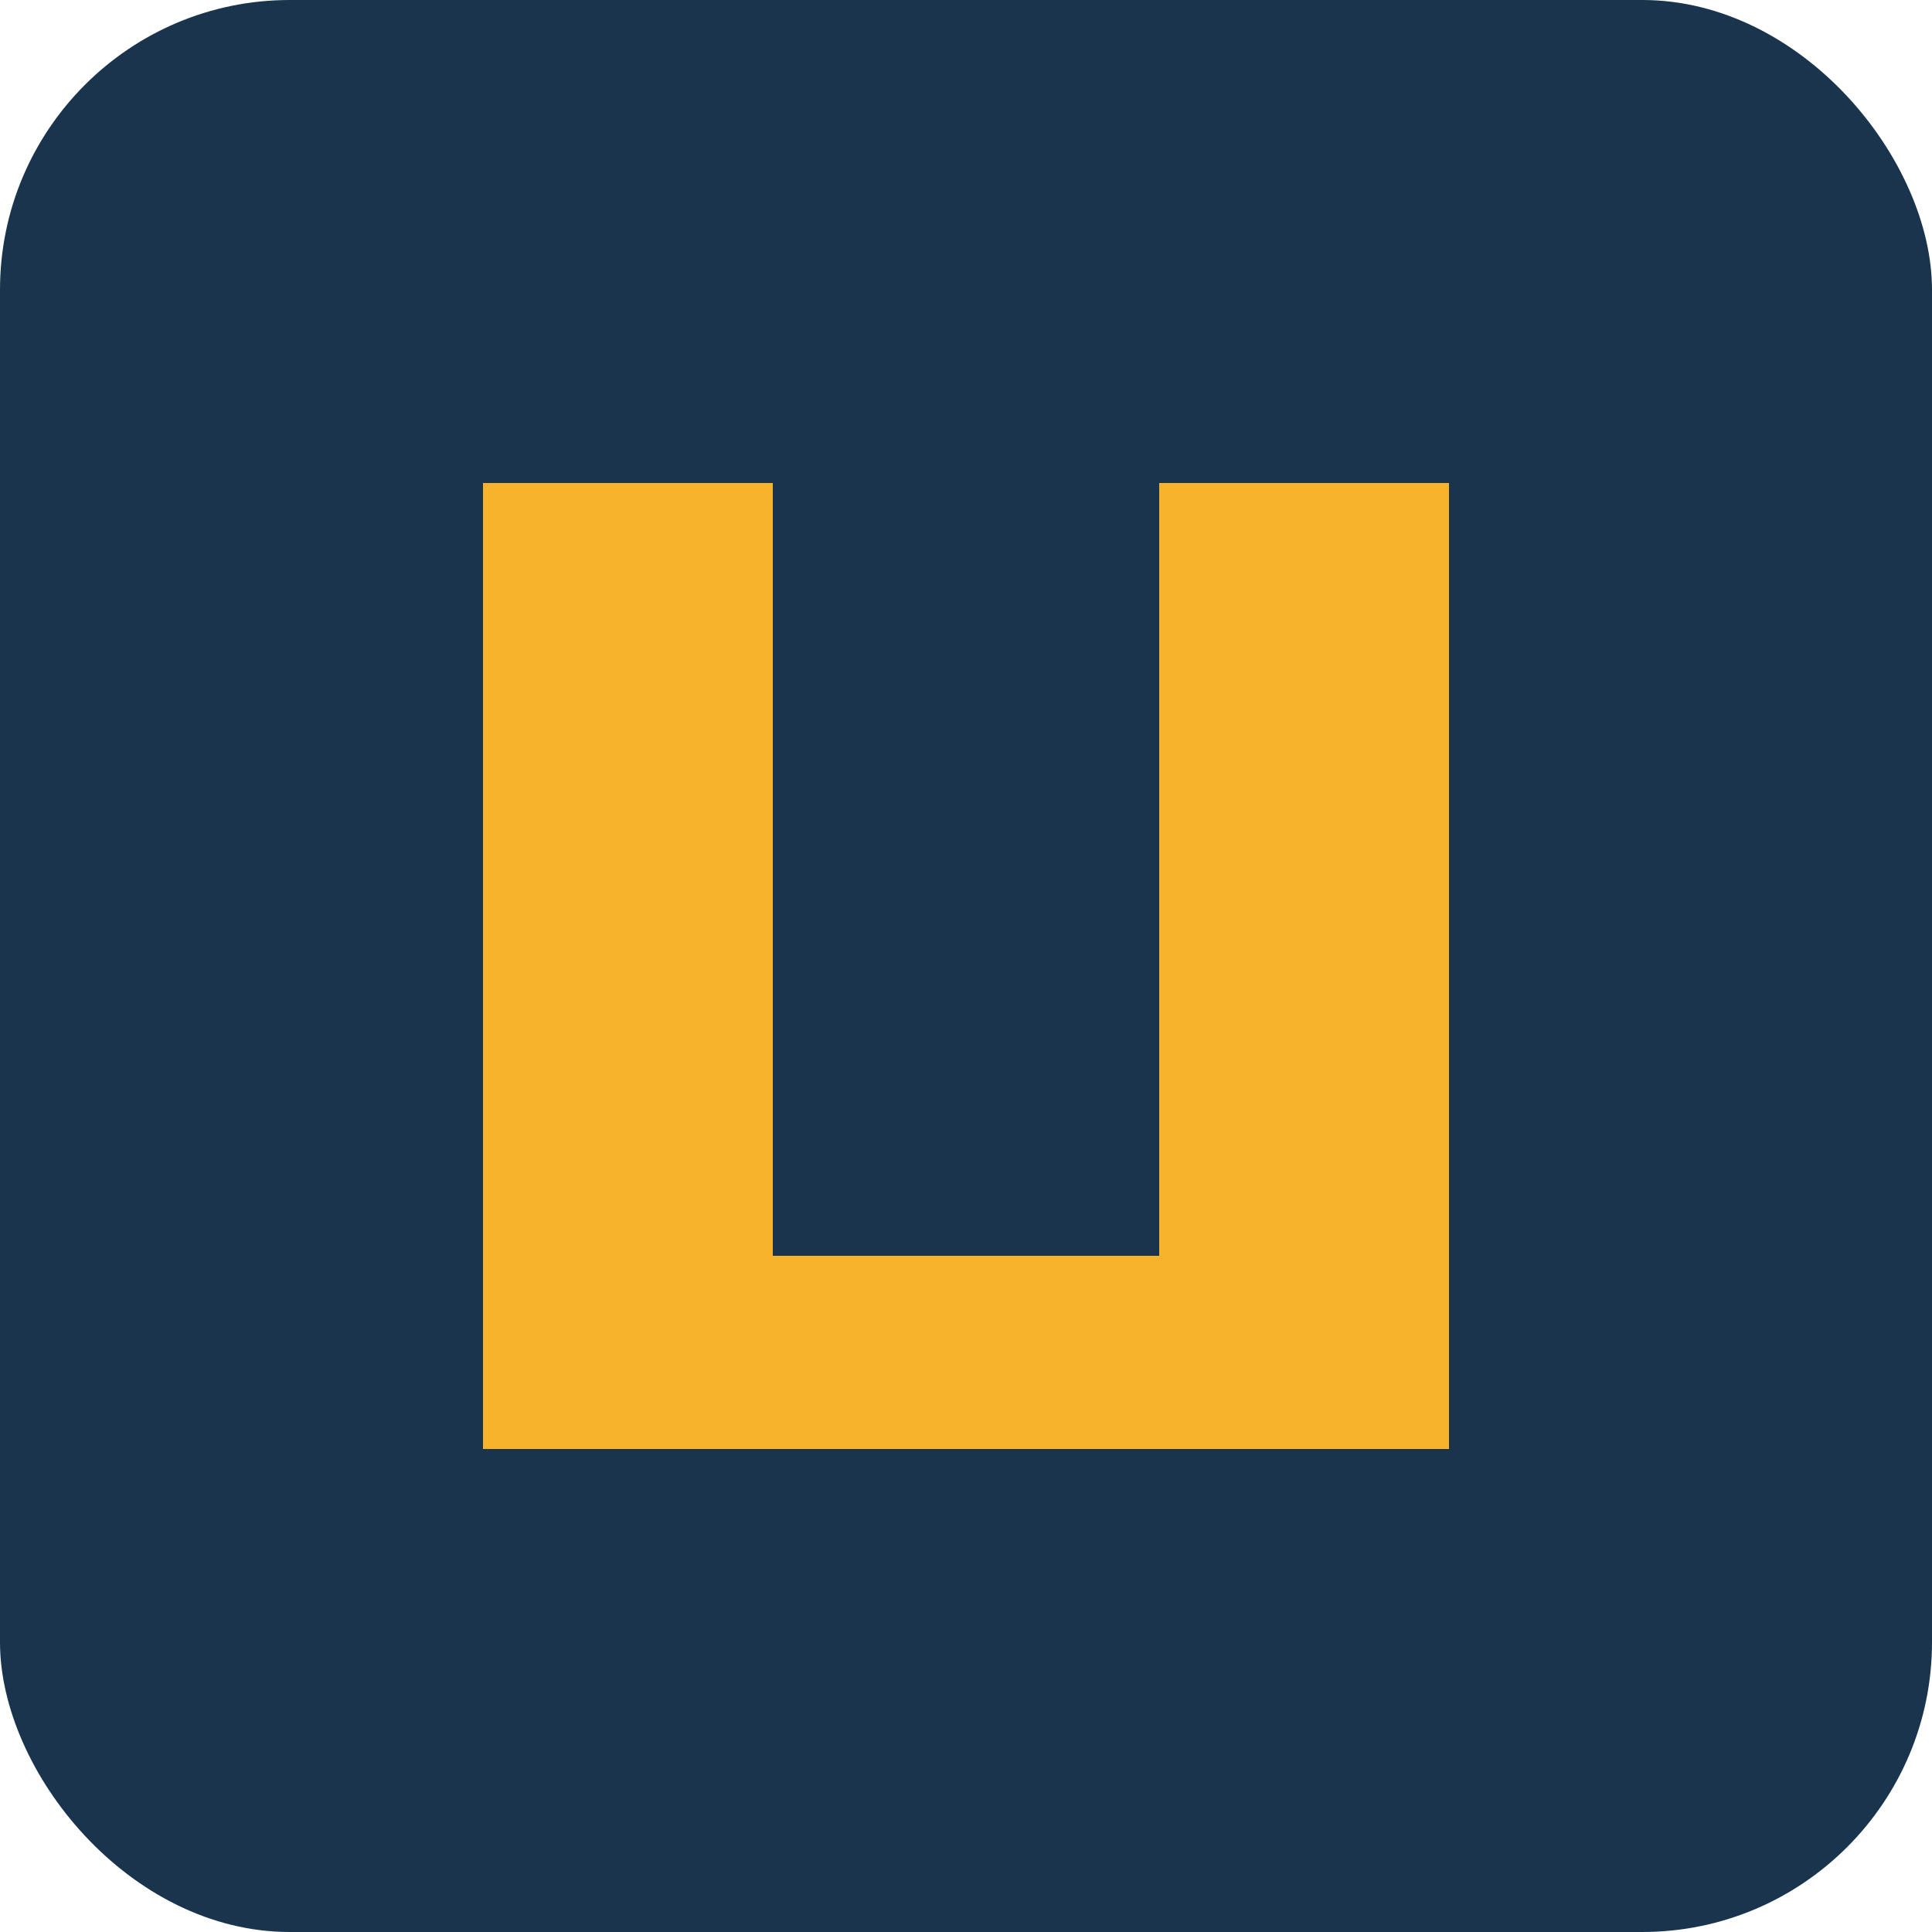
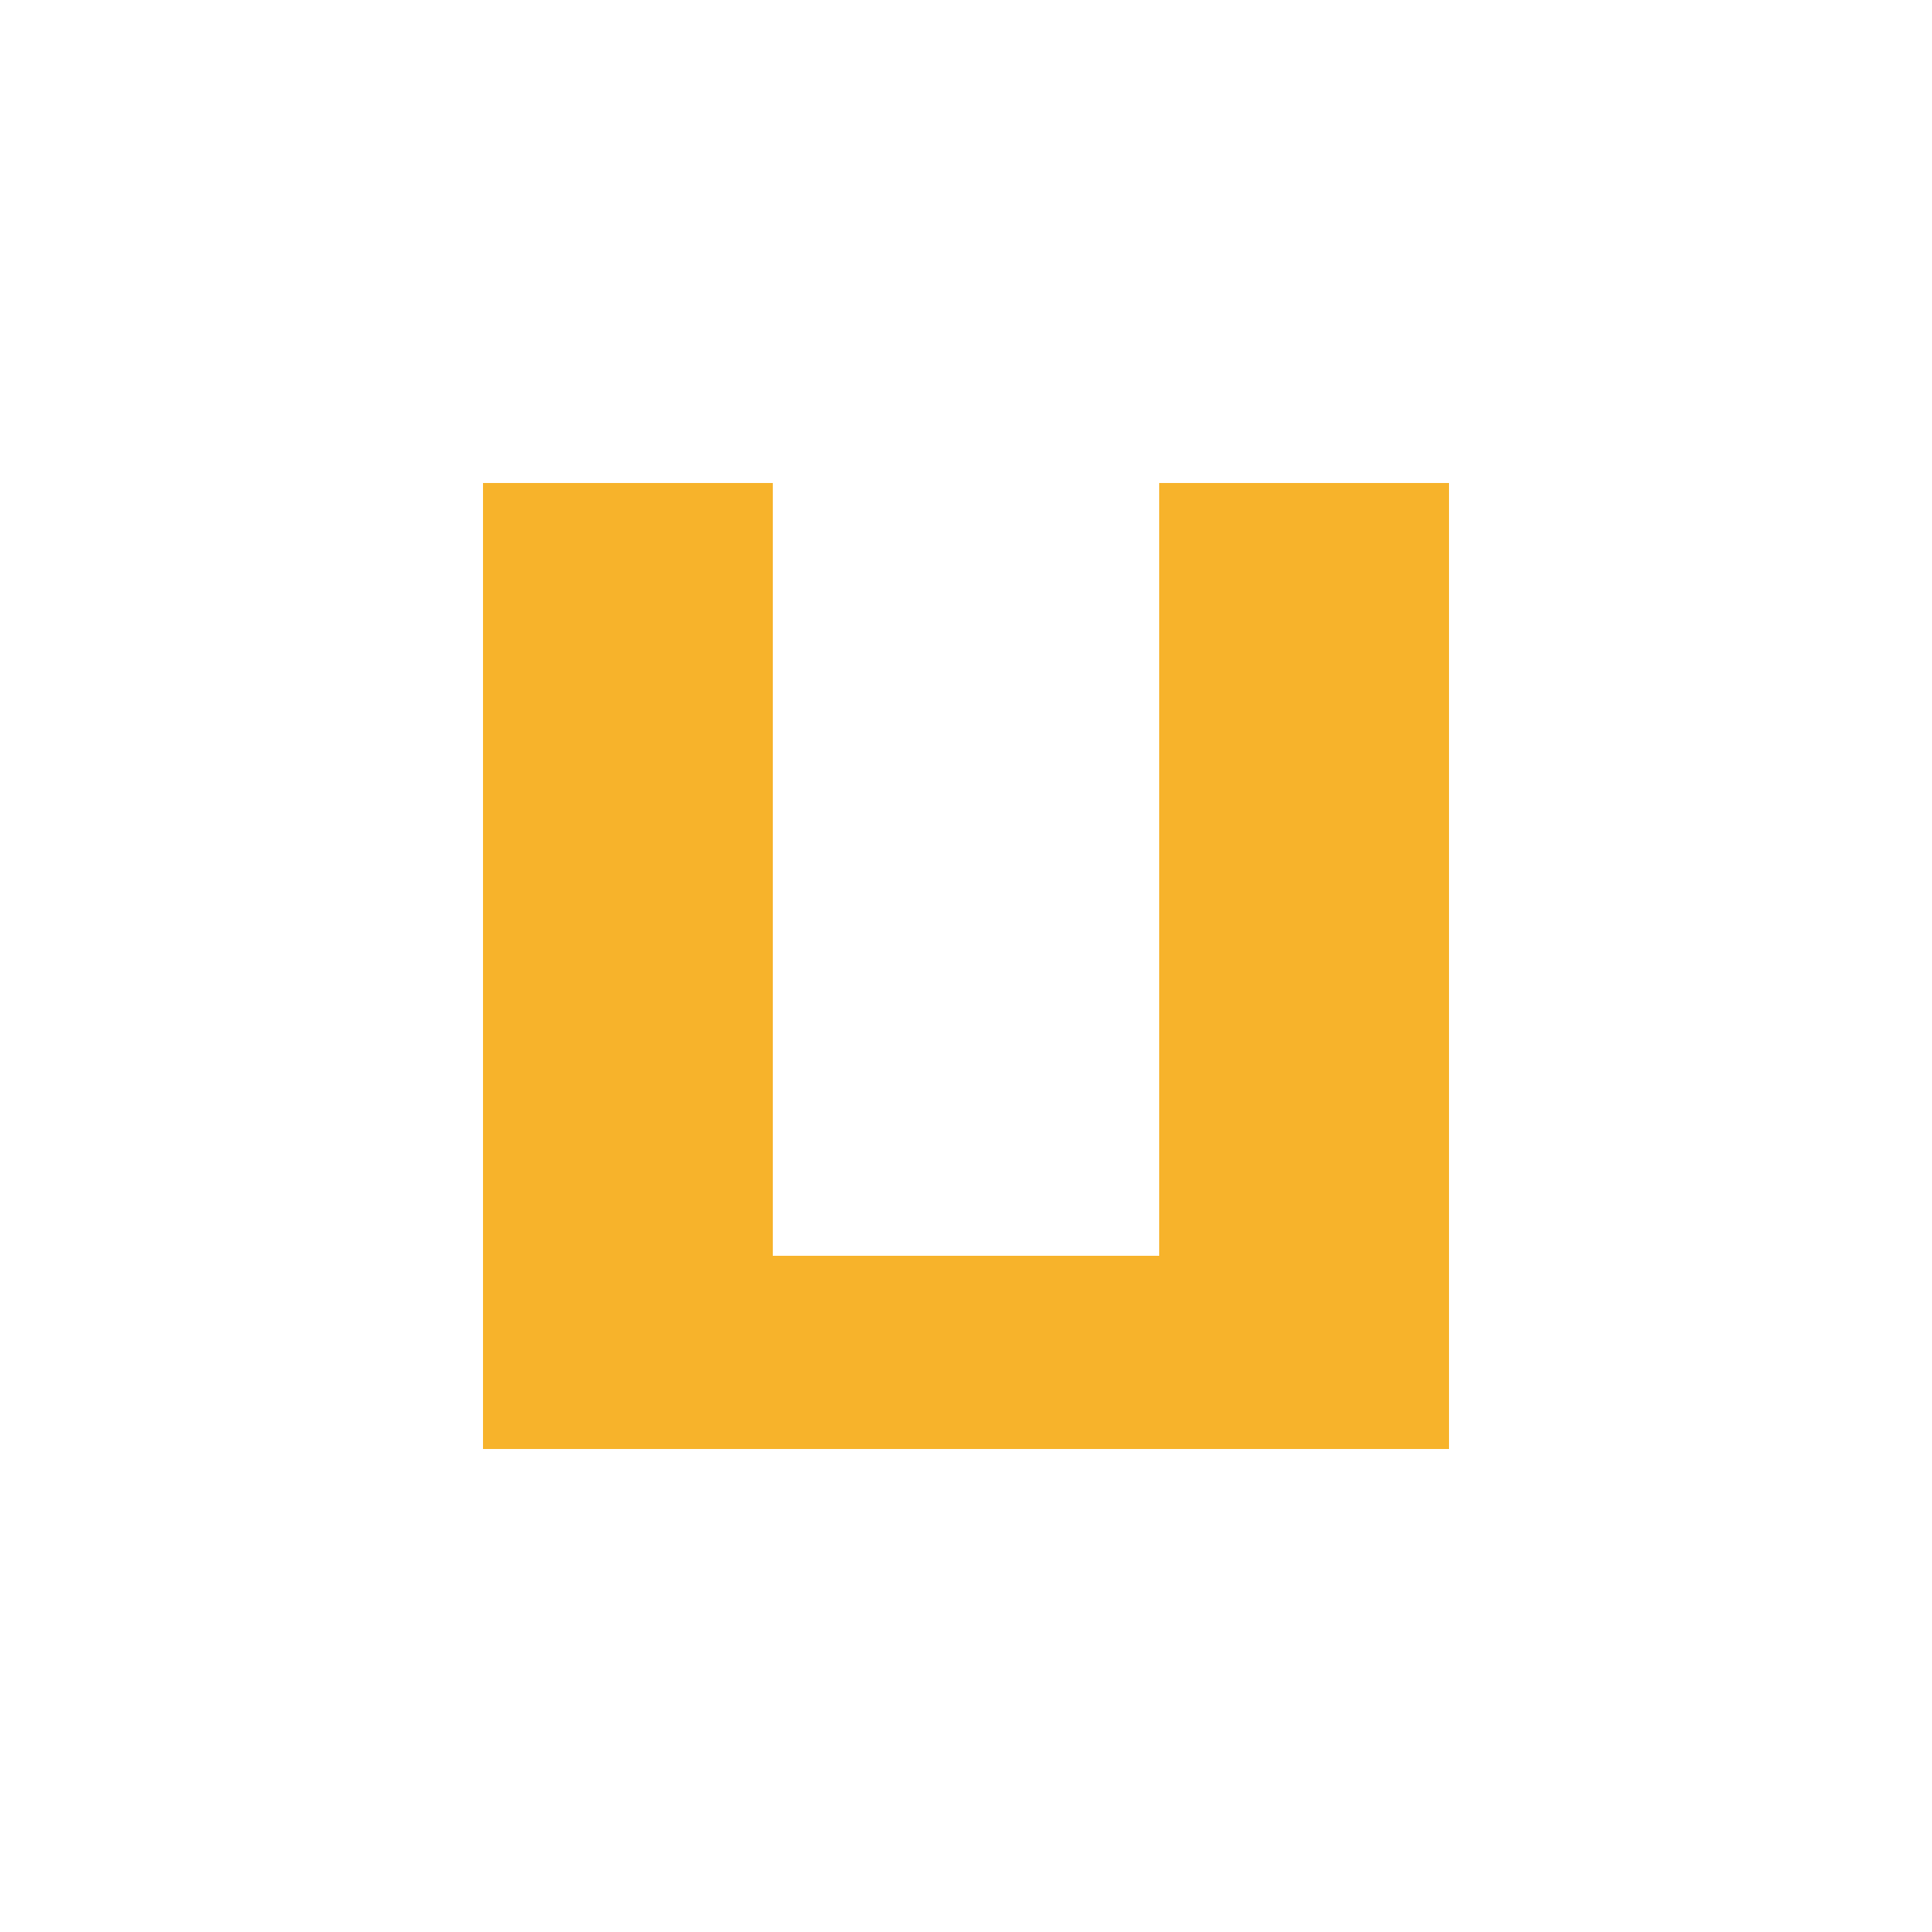
<svg xmlns="http://www.w3.org/2000/svg" width="40" height="40" viewBox="0 0 40 40">
-   <rect fill="#19344C" rx="6" width="40" height="40" />
  <path d="M10 30V10h6v16h8V10h6v20z" fill="#F7B32B" />
</svg>